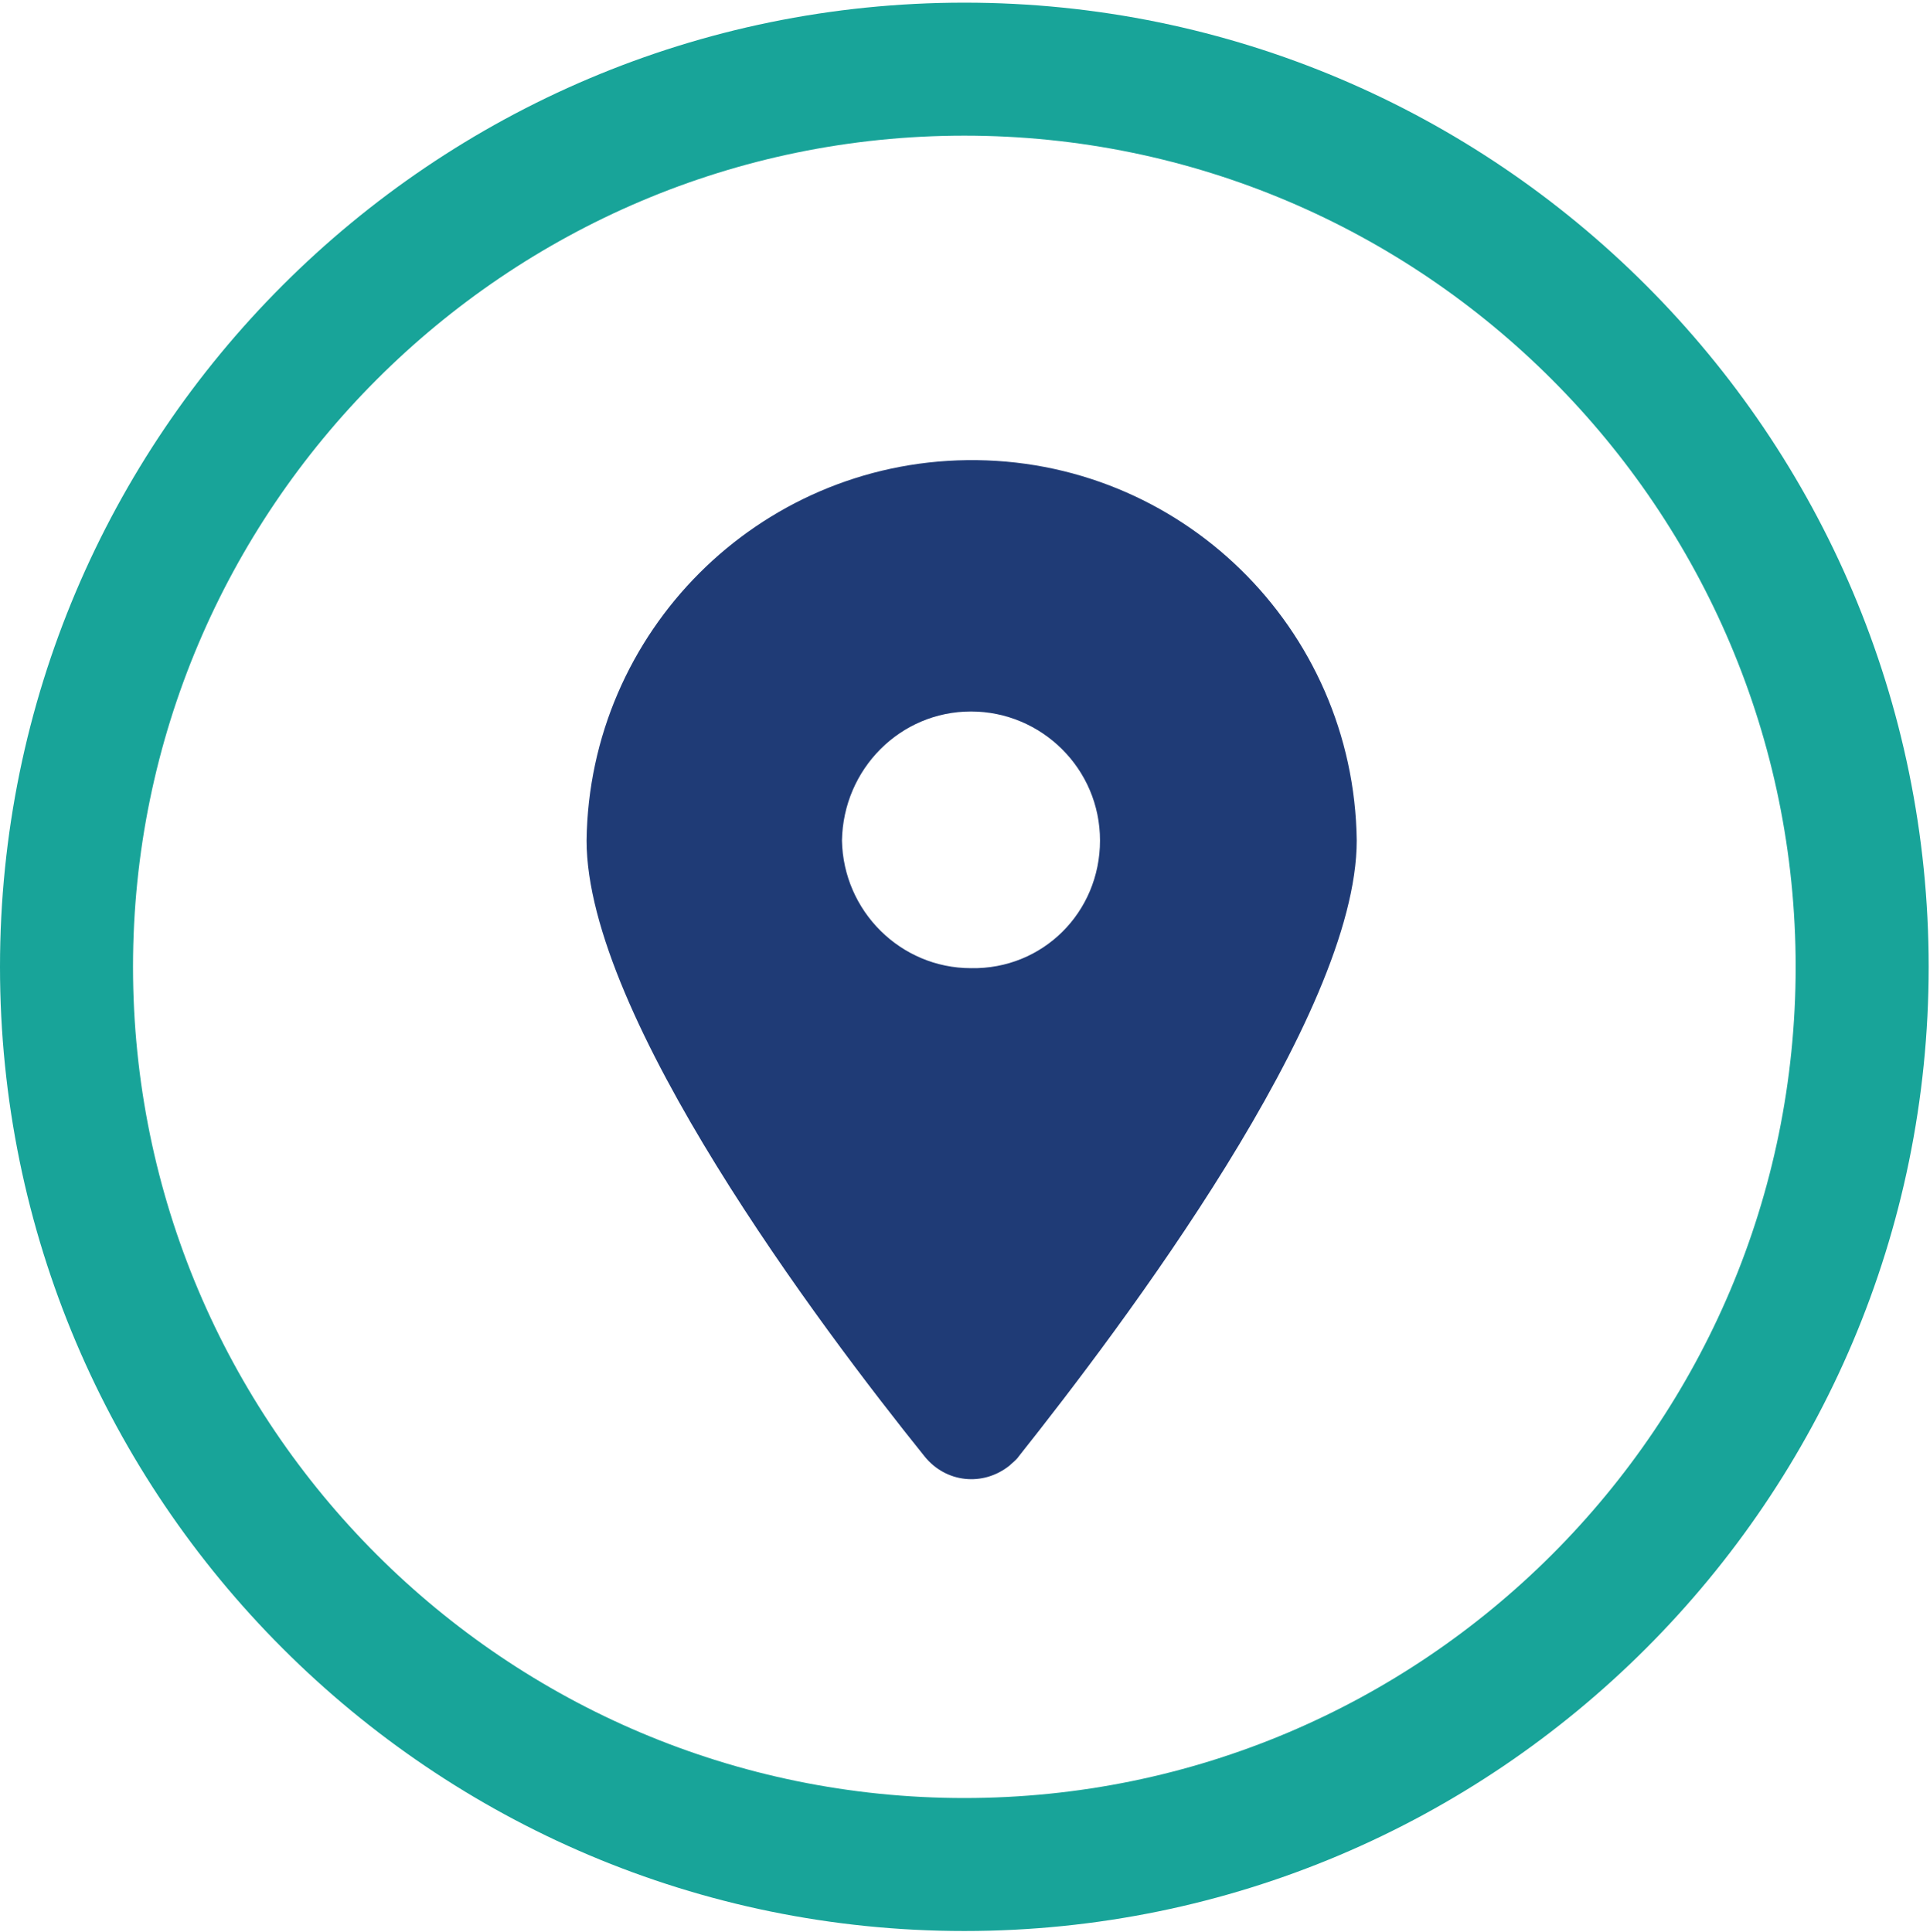
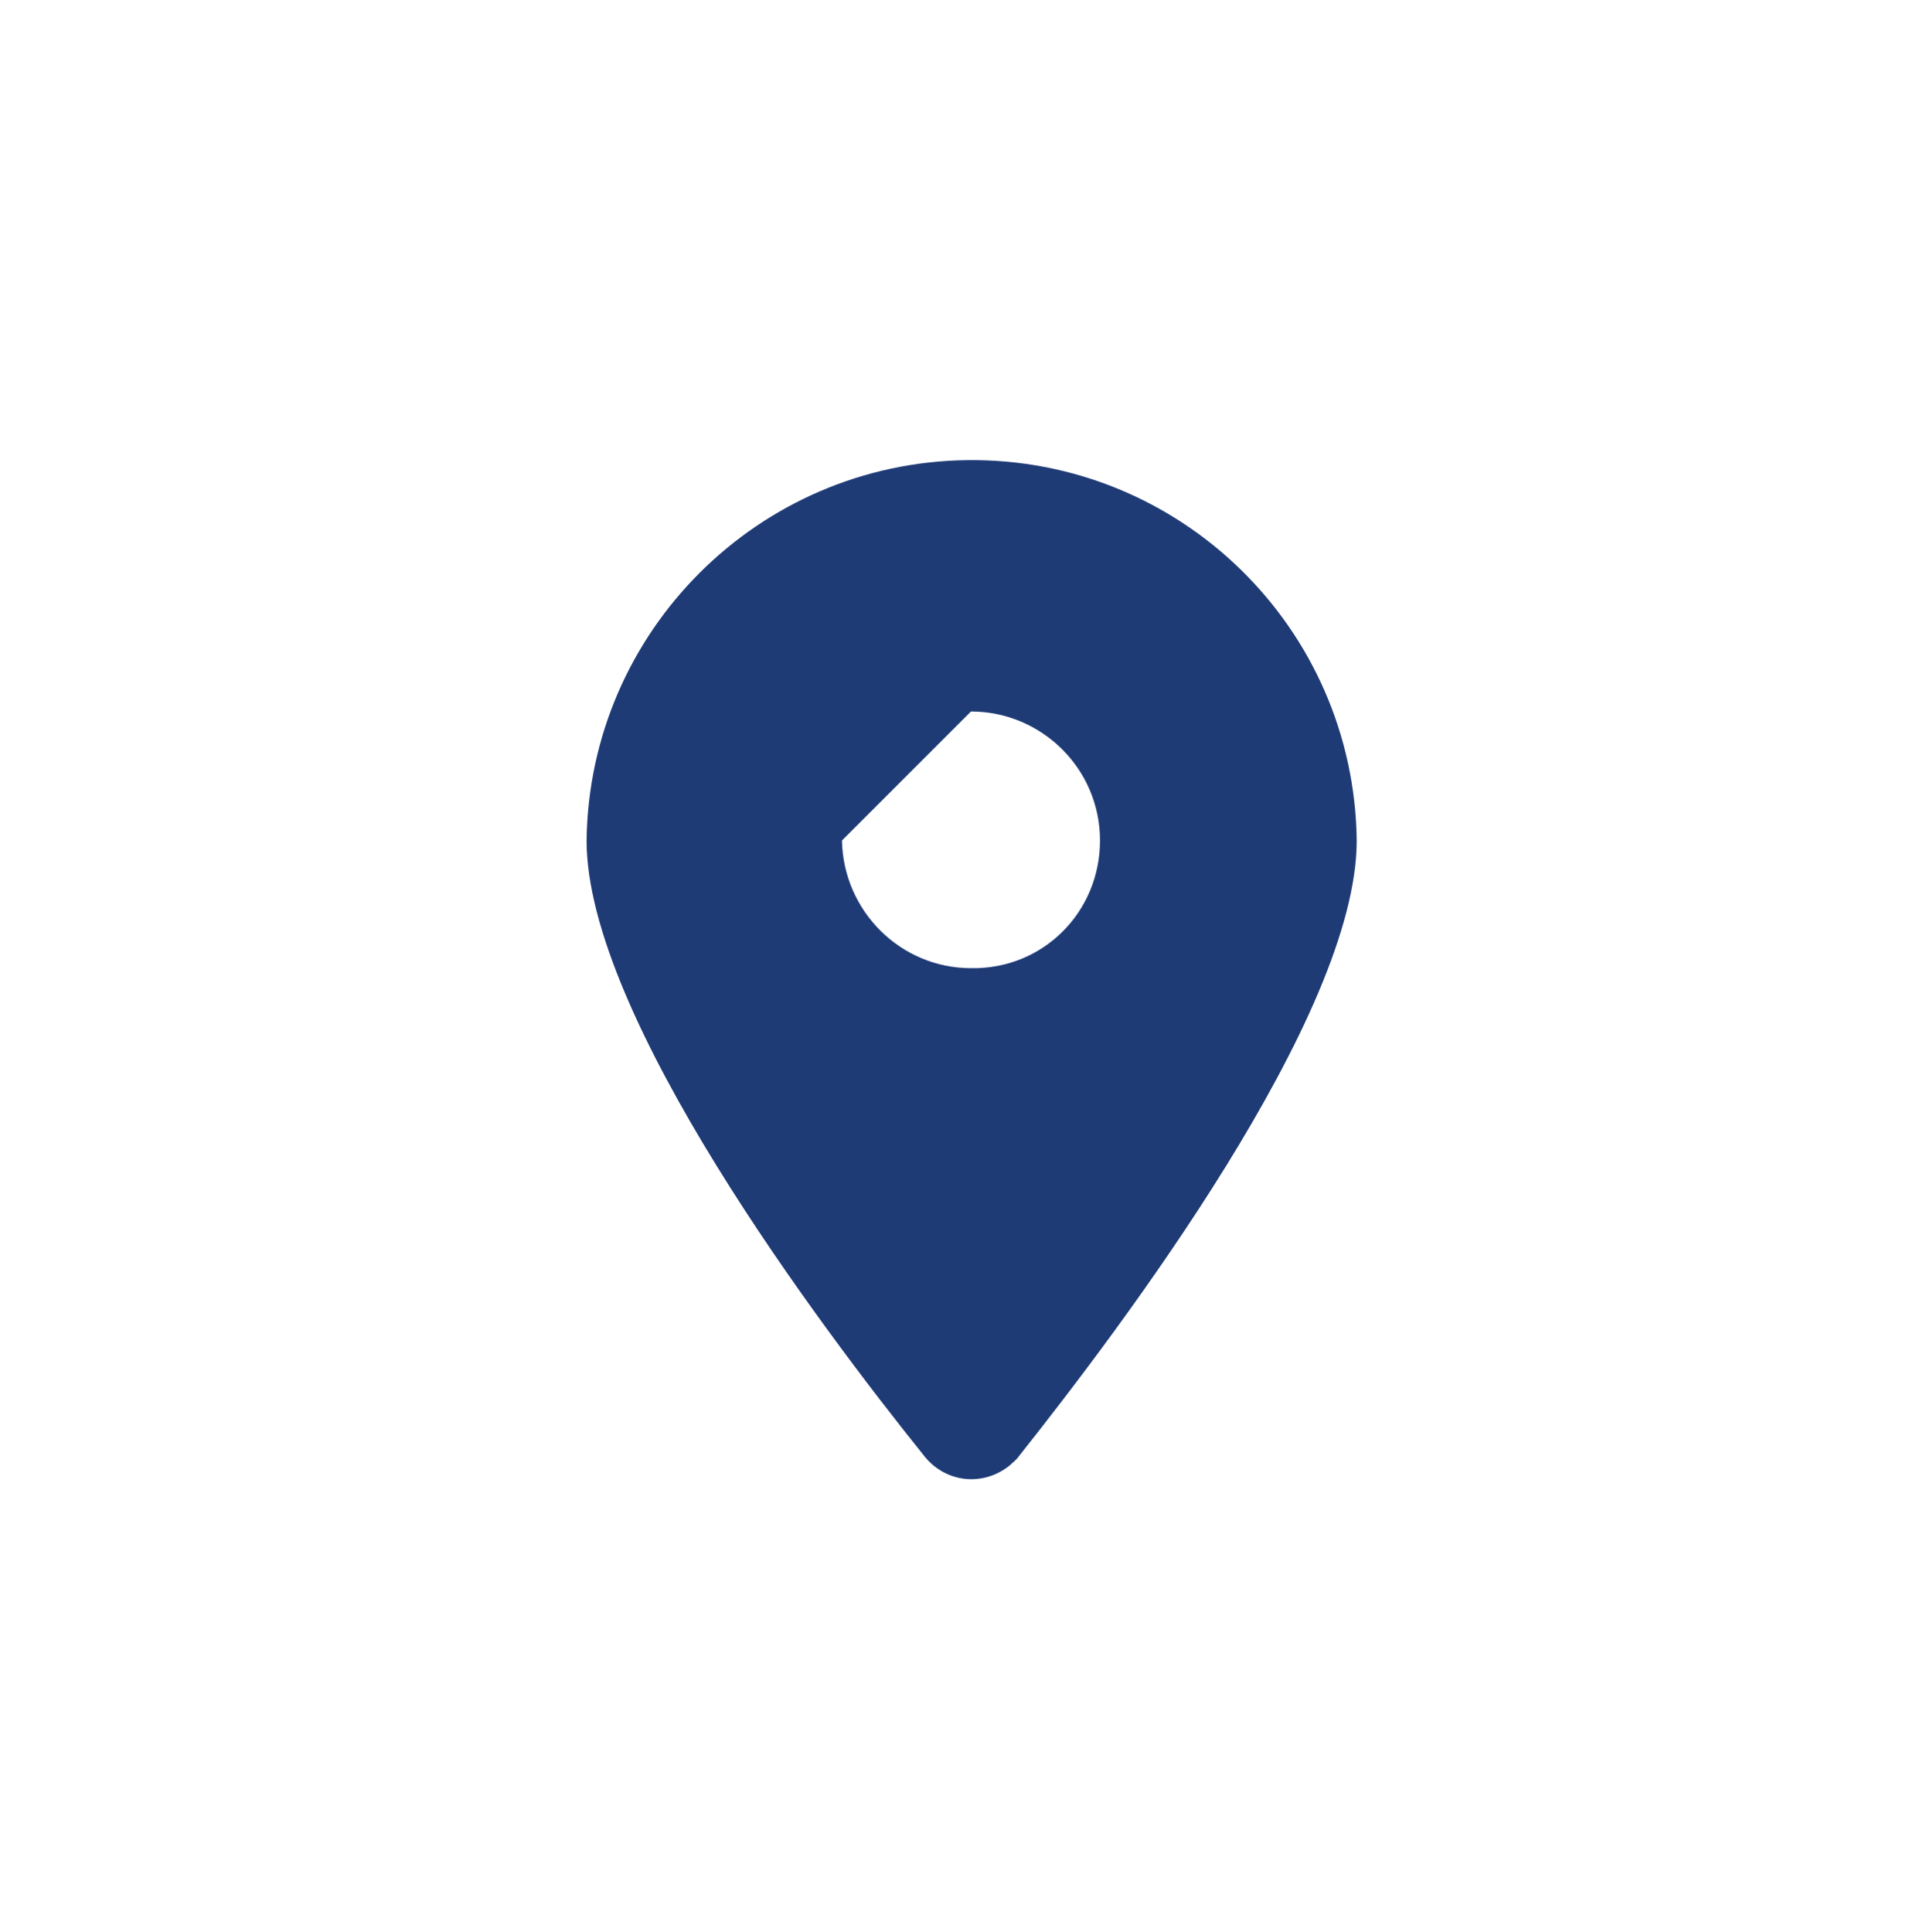
<svg xmlns="http://www.w3.org/2000/svg" version="1.1" id="Layer_1" x="0px" y="0px" viewBox="0 0 145.1 145.3" style="enable-background:new 0 0 145.1 145.3;" xml:space="preserve">
  <style type="text/css">
	.st0{fill:none;}
	.st1{fill:#18a499;}
	.st2{fill:#1f3b76;}
</style>
  <g id="Ellipse_32">
-     <circle class="st0" cx="72.5" cy="72.7" r="72.5" />
-     <path class="st1" d="M72.5,145.2c-40,0-72.5-32.5-72.5-72.5S32.5,0.2,72.5,0.2c40,0,72.5,32.5,72.5,72.5S112.5,145.2,72.5,145.2z    M72.5,10.2C38,10.2,10,38.3,10,72.7c0,34.5,28,62.5,62.5,62.5s62.5-28,62.5-62.5C135,38.3,107,10.2,72.5,10.2z" />
-   </g>
-   <path id="location-dot-solid" class="st2" d="M76.6,109.5c7.7-9.7,25.4-33.1,25.4-46.3c-0.2-16-13.3-28.8-29.3-28.6  c-15.7,0.2-28.4,12.9-28.6,28.6c0,13.2,17.6,36.6,25.4,46.3c1.6,2,4.4,2.3,6.4,0.7C76.1,110,76.4,109.8,76.6,109.5z M73,53.5  c5.3,0,9.7,4.3,9.7,9.7s-4.3,9.7-9.7,9.6c-5.3,0-9.6-4.3-9.7-9.6C63.4,57.8,67.7,53.5,73,53.5C73,53.5,73,53.5,73,53.5z" />
+     </g>
+   <path id="location-dot-solid" class="st2" d="M76.6,109.5c7.7-9.7,25.4-33.1,25.4-46.3c-0.2-16-13.3-28.8-29.3-28.6  c-15.7,0.2-28.4,12.9-28.6,28.6c0,13.2,17.6,36.6,25.4,46.3c1.6,2,4.4,2.3,6.4,0.7C76.1,110,76.4,109.8,76.6,109.5z M73,53.5  c5.3,0,9.7,4.3,9.7,9.7s-4.3,9.7-9.7,9.6c-5.3,0-9.6-4.3-9.7-9.6C73,53.5,73,53.5,73,53.5z" />
</svg>